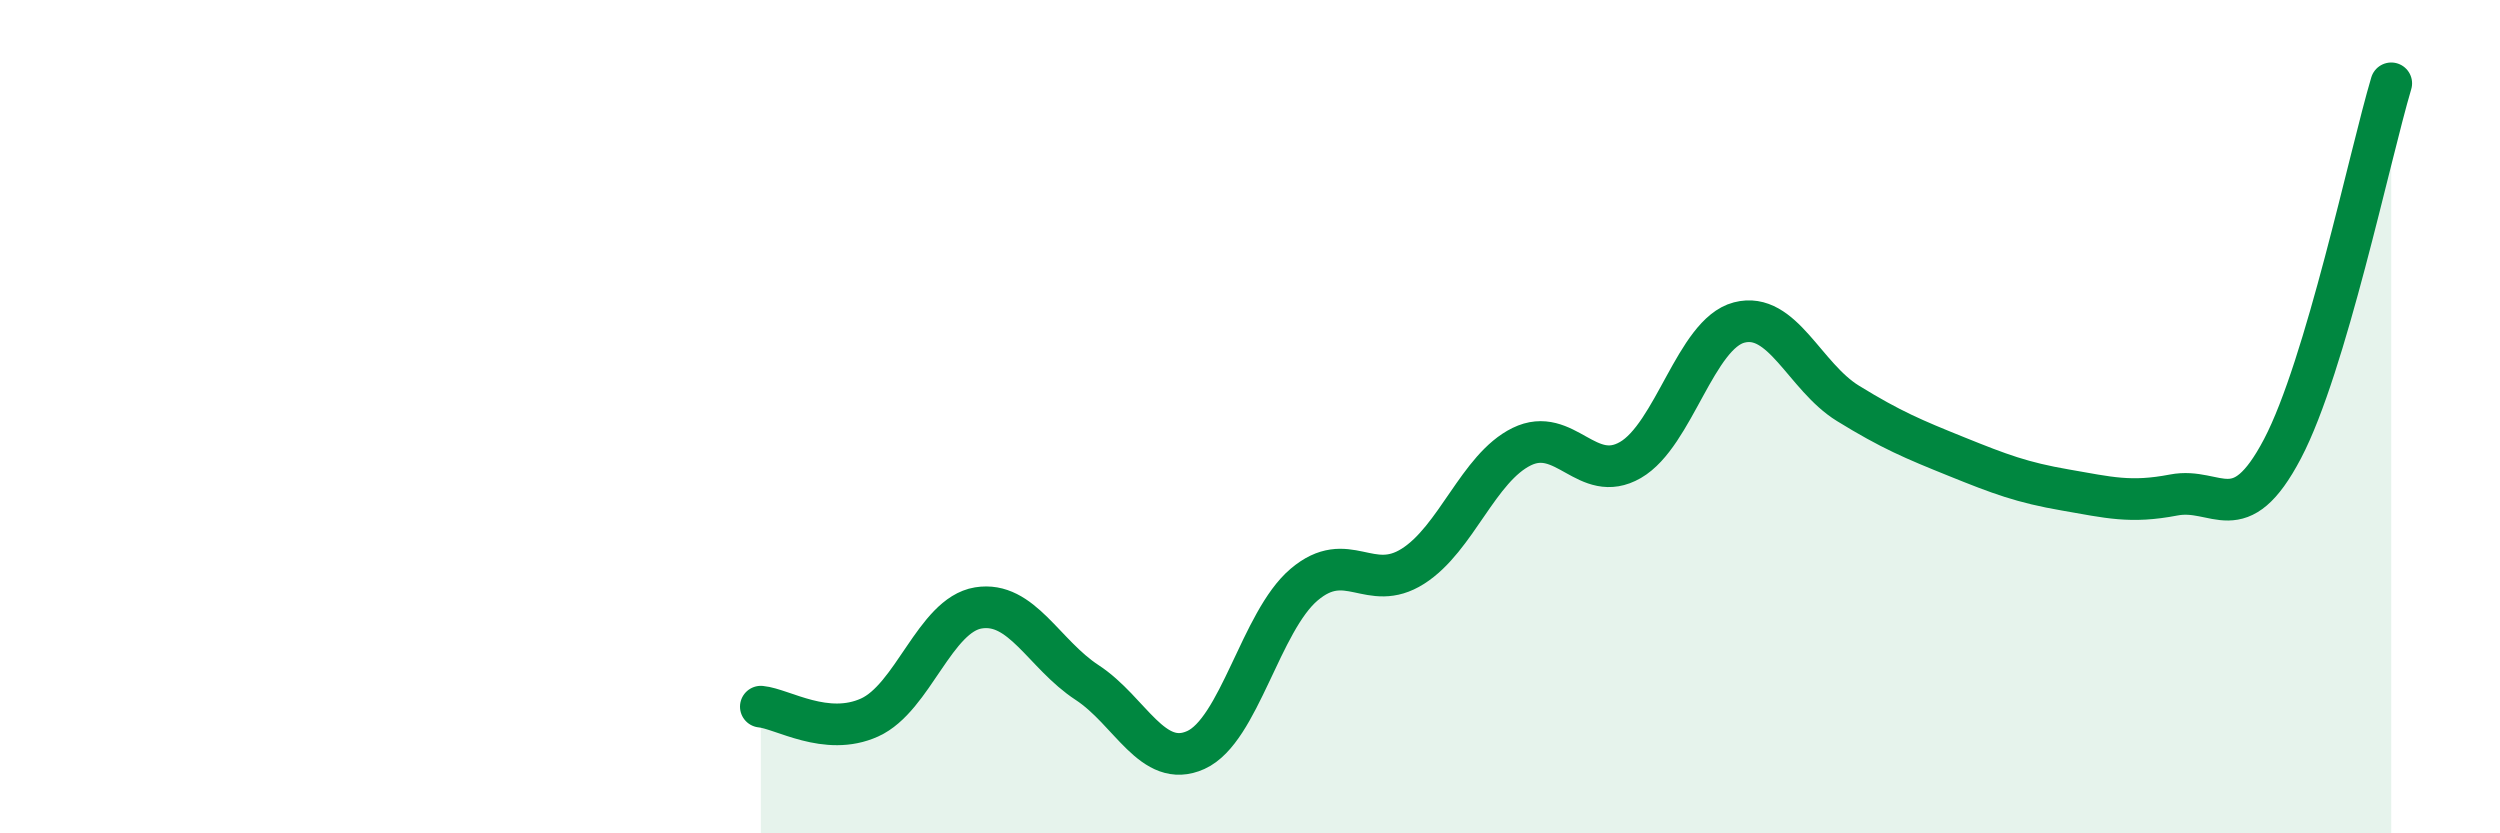
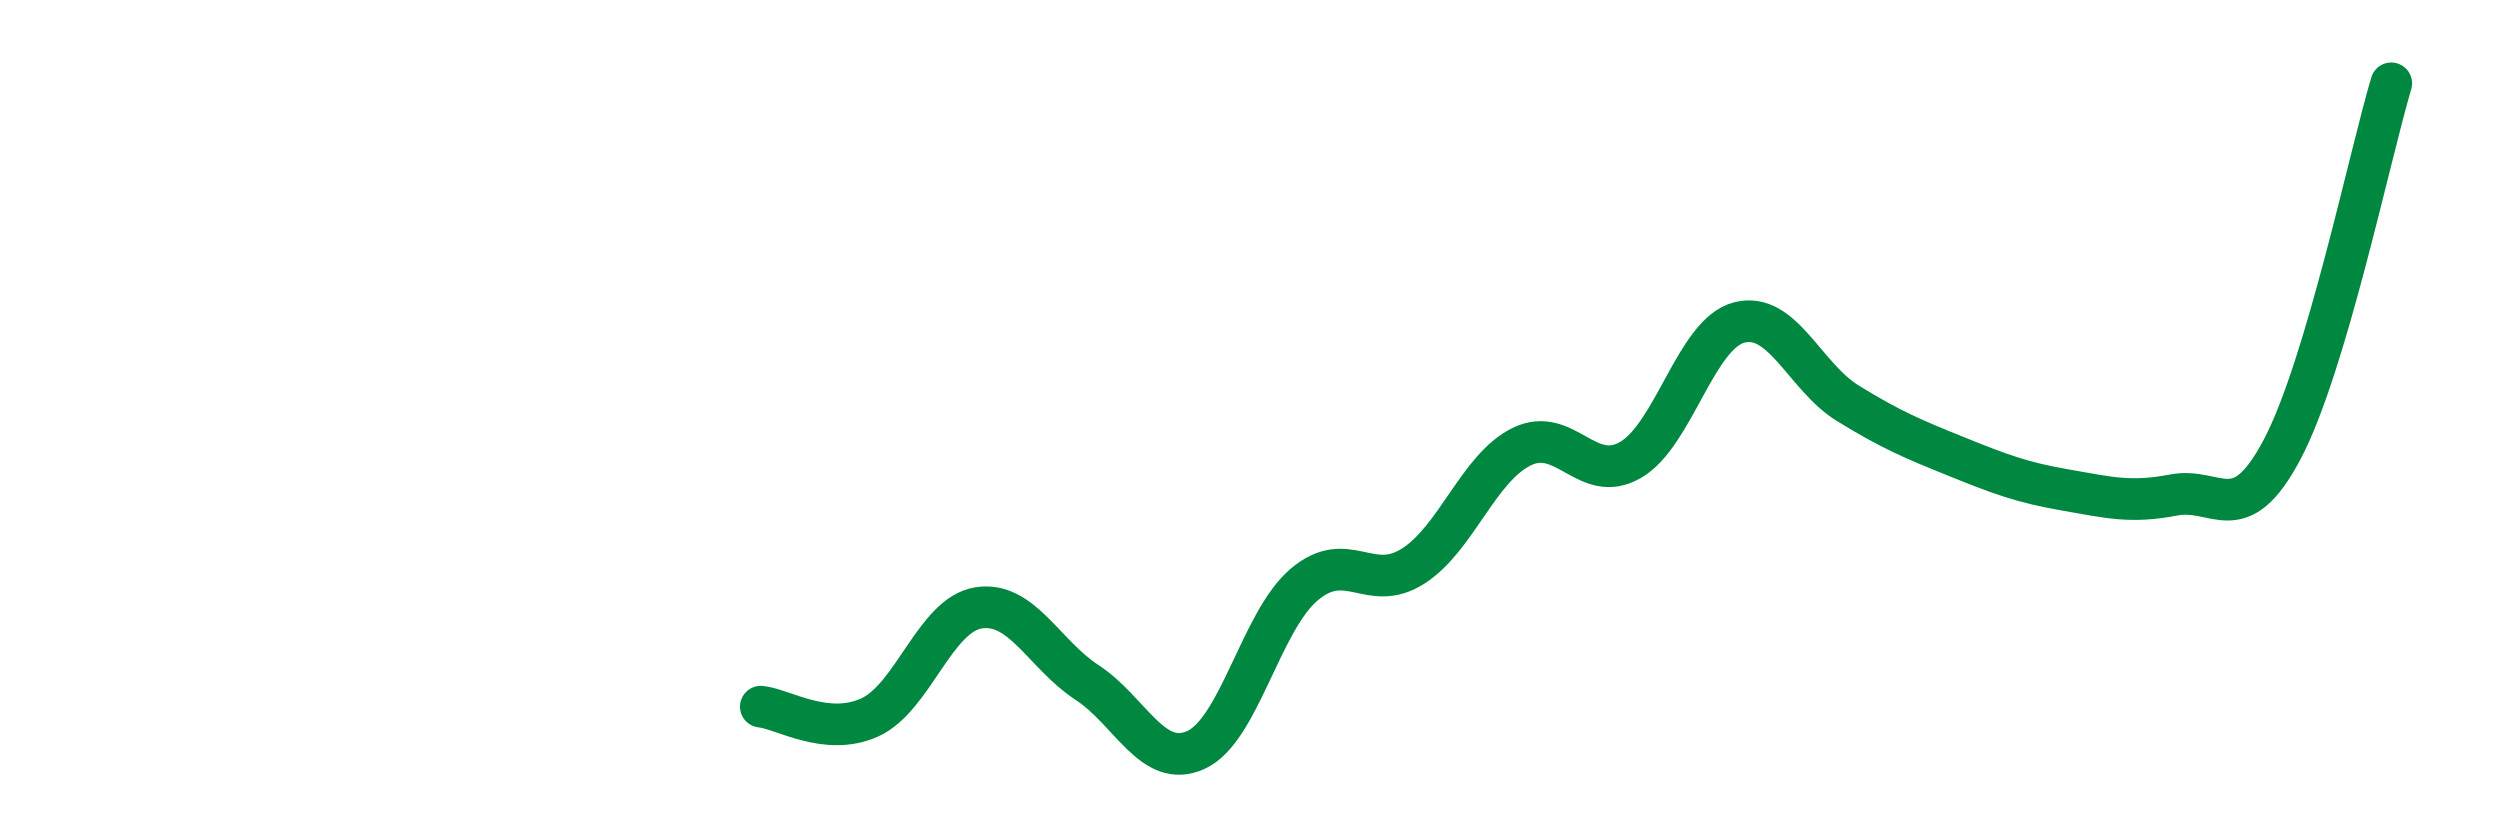
<svg xmlns="http://www.w3.org/2000/svg" width="60" height="20" viewBox="0 0 60 20">
-   <path d="M 18.26,16.96 C 18.78,17.01 19.83,17.69 20.87,17.22 C 21.91,16.75 22.44,14.76 23.48,14.59 C 24.52,14.42 25.05,15.7 26.09,16.38 C 27.13,17.06 27.66,18.47 28.7,18 C 29.74,17.53 30.26,14.91 31.3,14.03 C 32.34,13.15 32.87,14.25 33.91,13.59 C 34.95,12.93 35.48,11.23 36.52,10.72 C 37.56,10.21 38.09,11.64 39.13,11.04 C 40.17,10.44 40.7,8.01 41.74,7.74 C 42.78,7.47 43.31,9.04 44.35,9.68 C 45.39,10.32 45.92,10.54 46.96,10.96 C 48,11.38 48.53,11.58 49.57,11.76 C 50.61,11.94 51.13,12.08 52.17,11.88 C 53.21,11.68 53.74,12.75 54.78,10.77 C 55.82,8.79 56.87,3.75 57.39,2L57.39 20L18.26 20Z" fill="#008740" opacity="0.1" stroke-linecap="round" stroke-linejoin="round" />
  <path d="M 18.26,16.96 C 18.78,17.01 19.83,17.69 20.87,17.22 C 21.91,16.75 22.44,14.76 23.48,14.59 C 24.52,14.42 25.05,15.7 26.09,16.38 C 27.13,17.06 27.66,18.47 28.7,18 C 29.74,17.53 30.26,14.91 31.3,14.03 C 32.34,13.15 32.87,14.25 33.91,13.59 C 34.95,12.93 35.48,11.23 36.52,10.72 C 37.56,10.21 38.09,11.64 39.13,11.04 C 40.17,10.44 40.7,8.01 41.74,7.74 C 42.78,7.47 43.31,9.04 44.35,9.68 C 45.39,10.32 45.92,10.54 46.96,10.96 C 48,11.38 48.53,11.58 49.57,11.76 C 50.61,11.94 51.13,12.08 52.17,11.88 C 53.21,11.68 53.74,12.75 54.78,10.77 C 55.82,8.79 56.87,3.75 57.39,2" stroke="#008740" stroke-width="1" fill="none" stroke-linecap="round" stroke-linejoin="round" />
</svg>